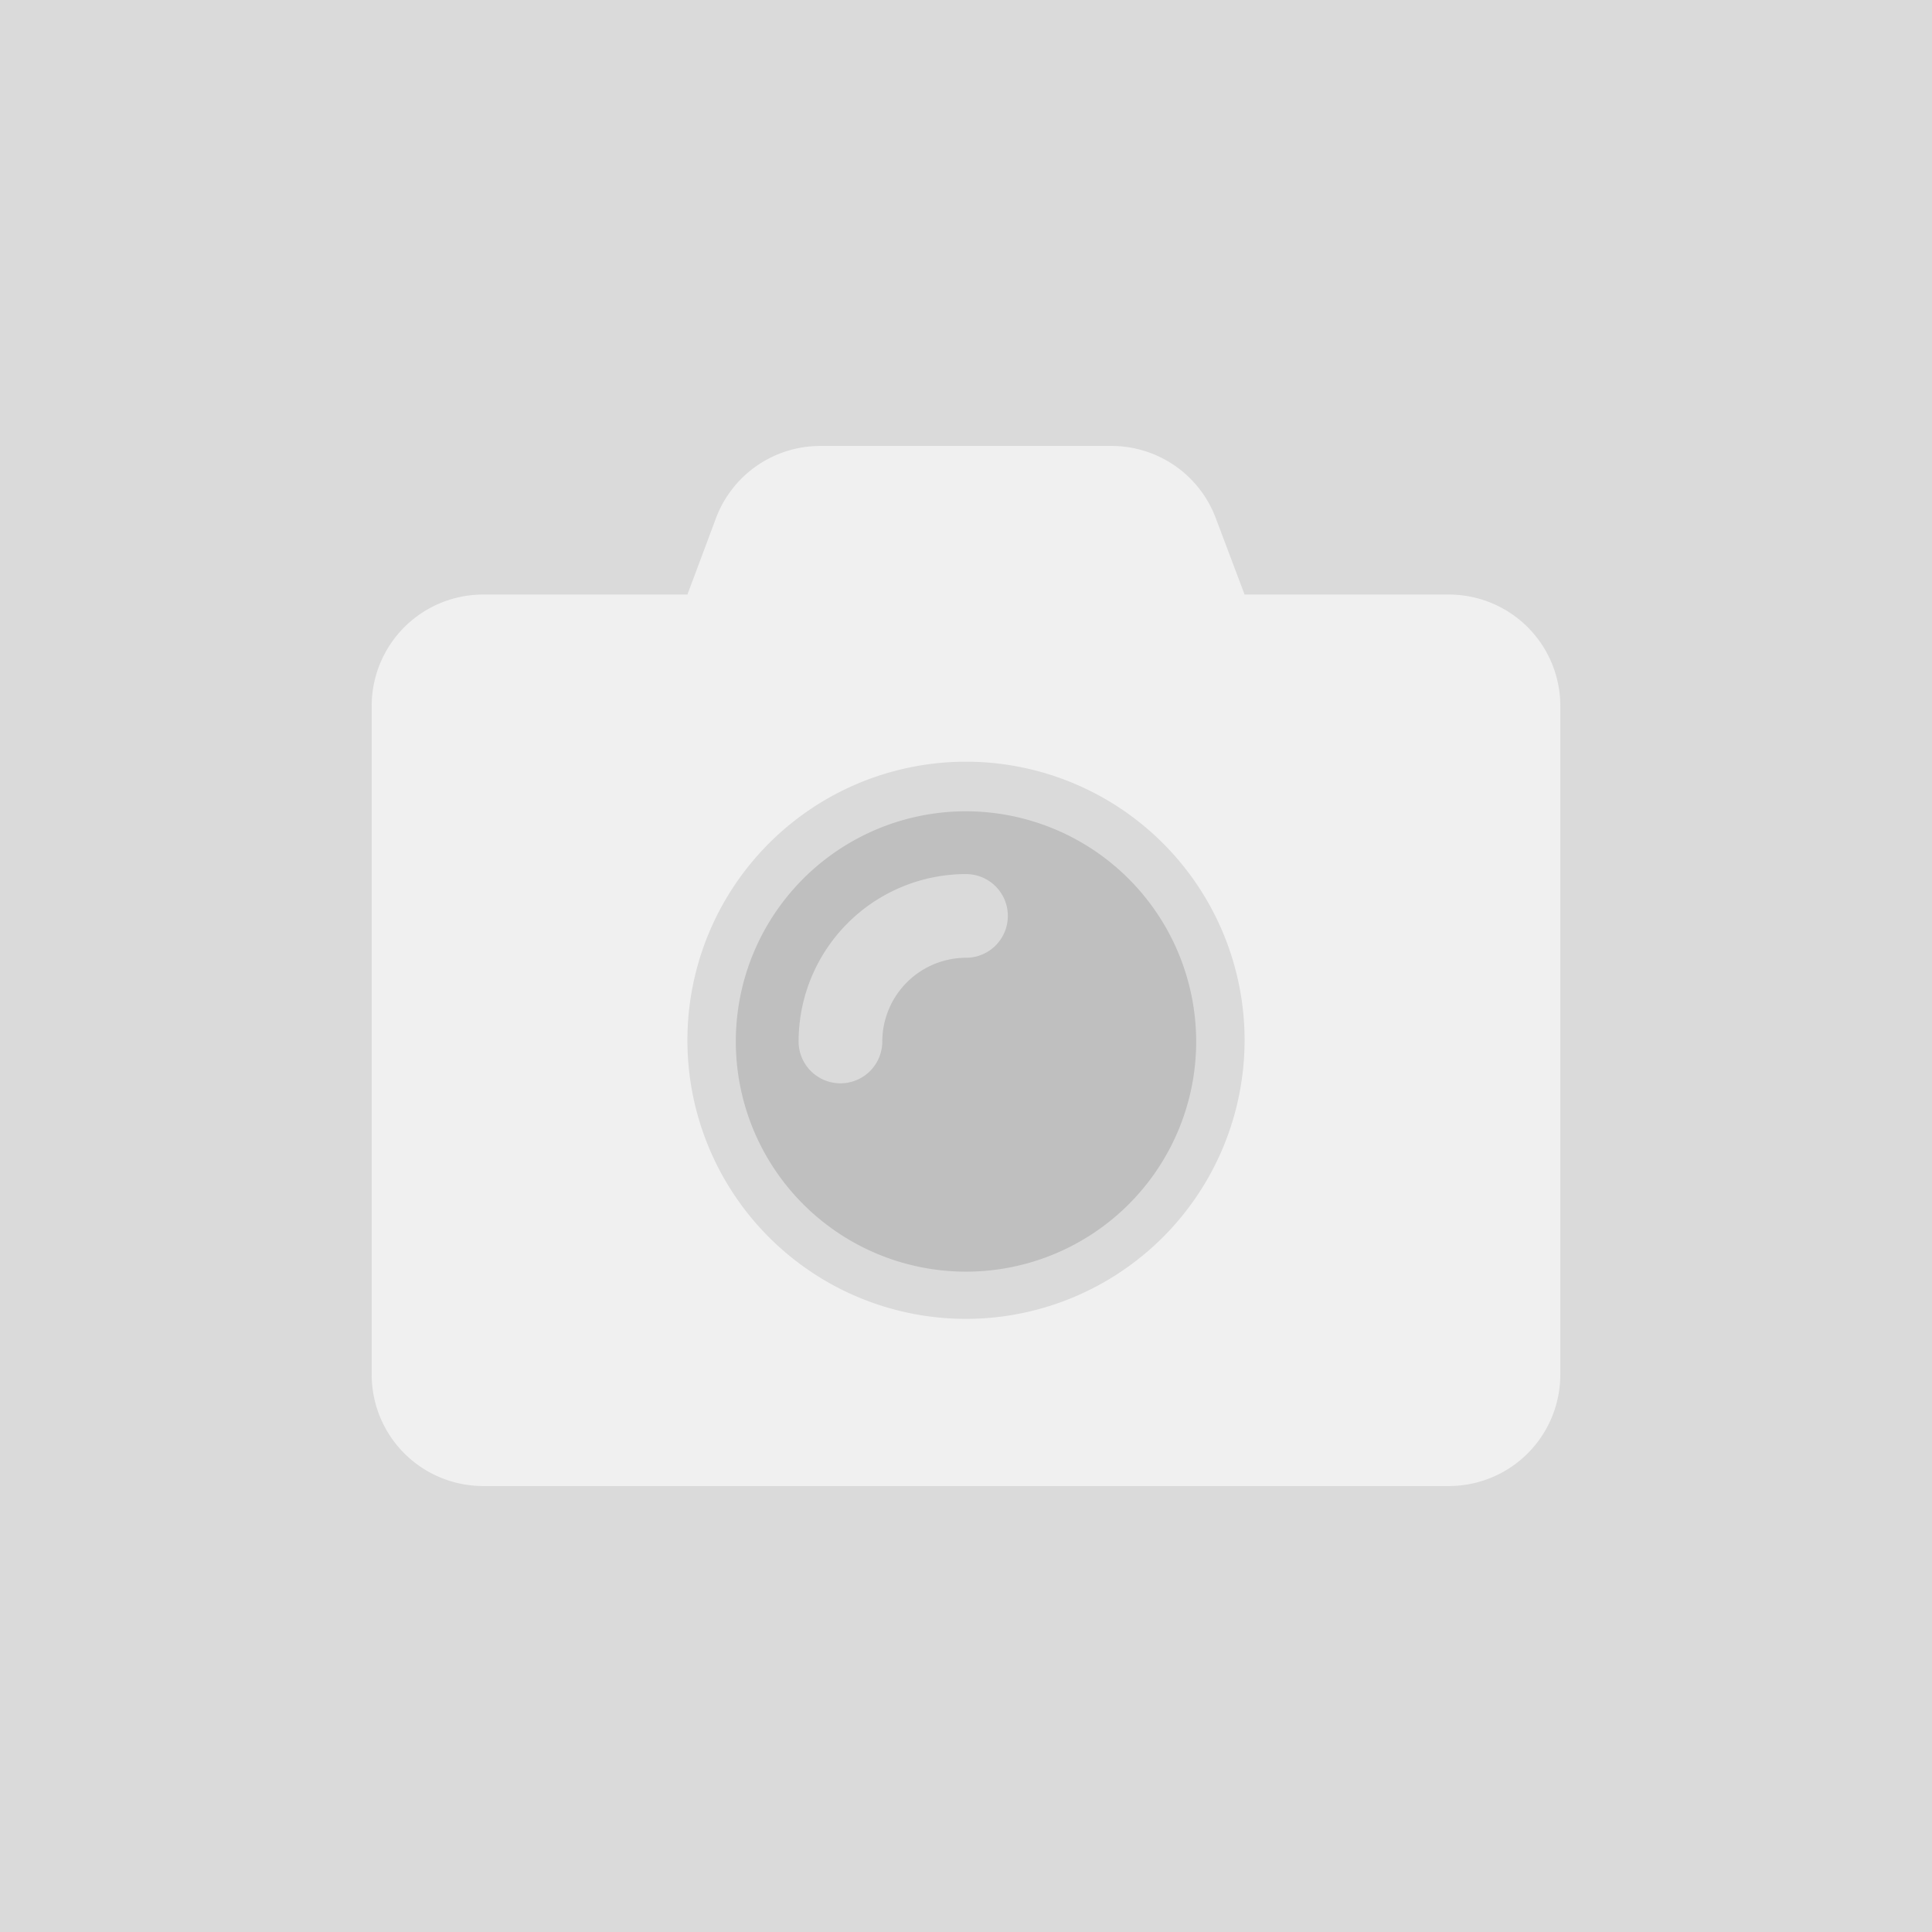
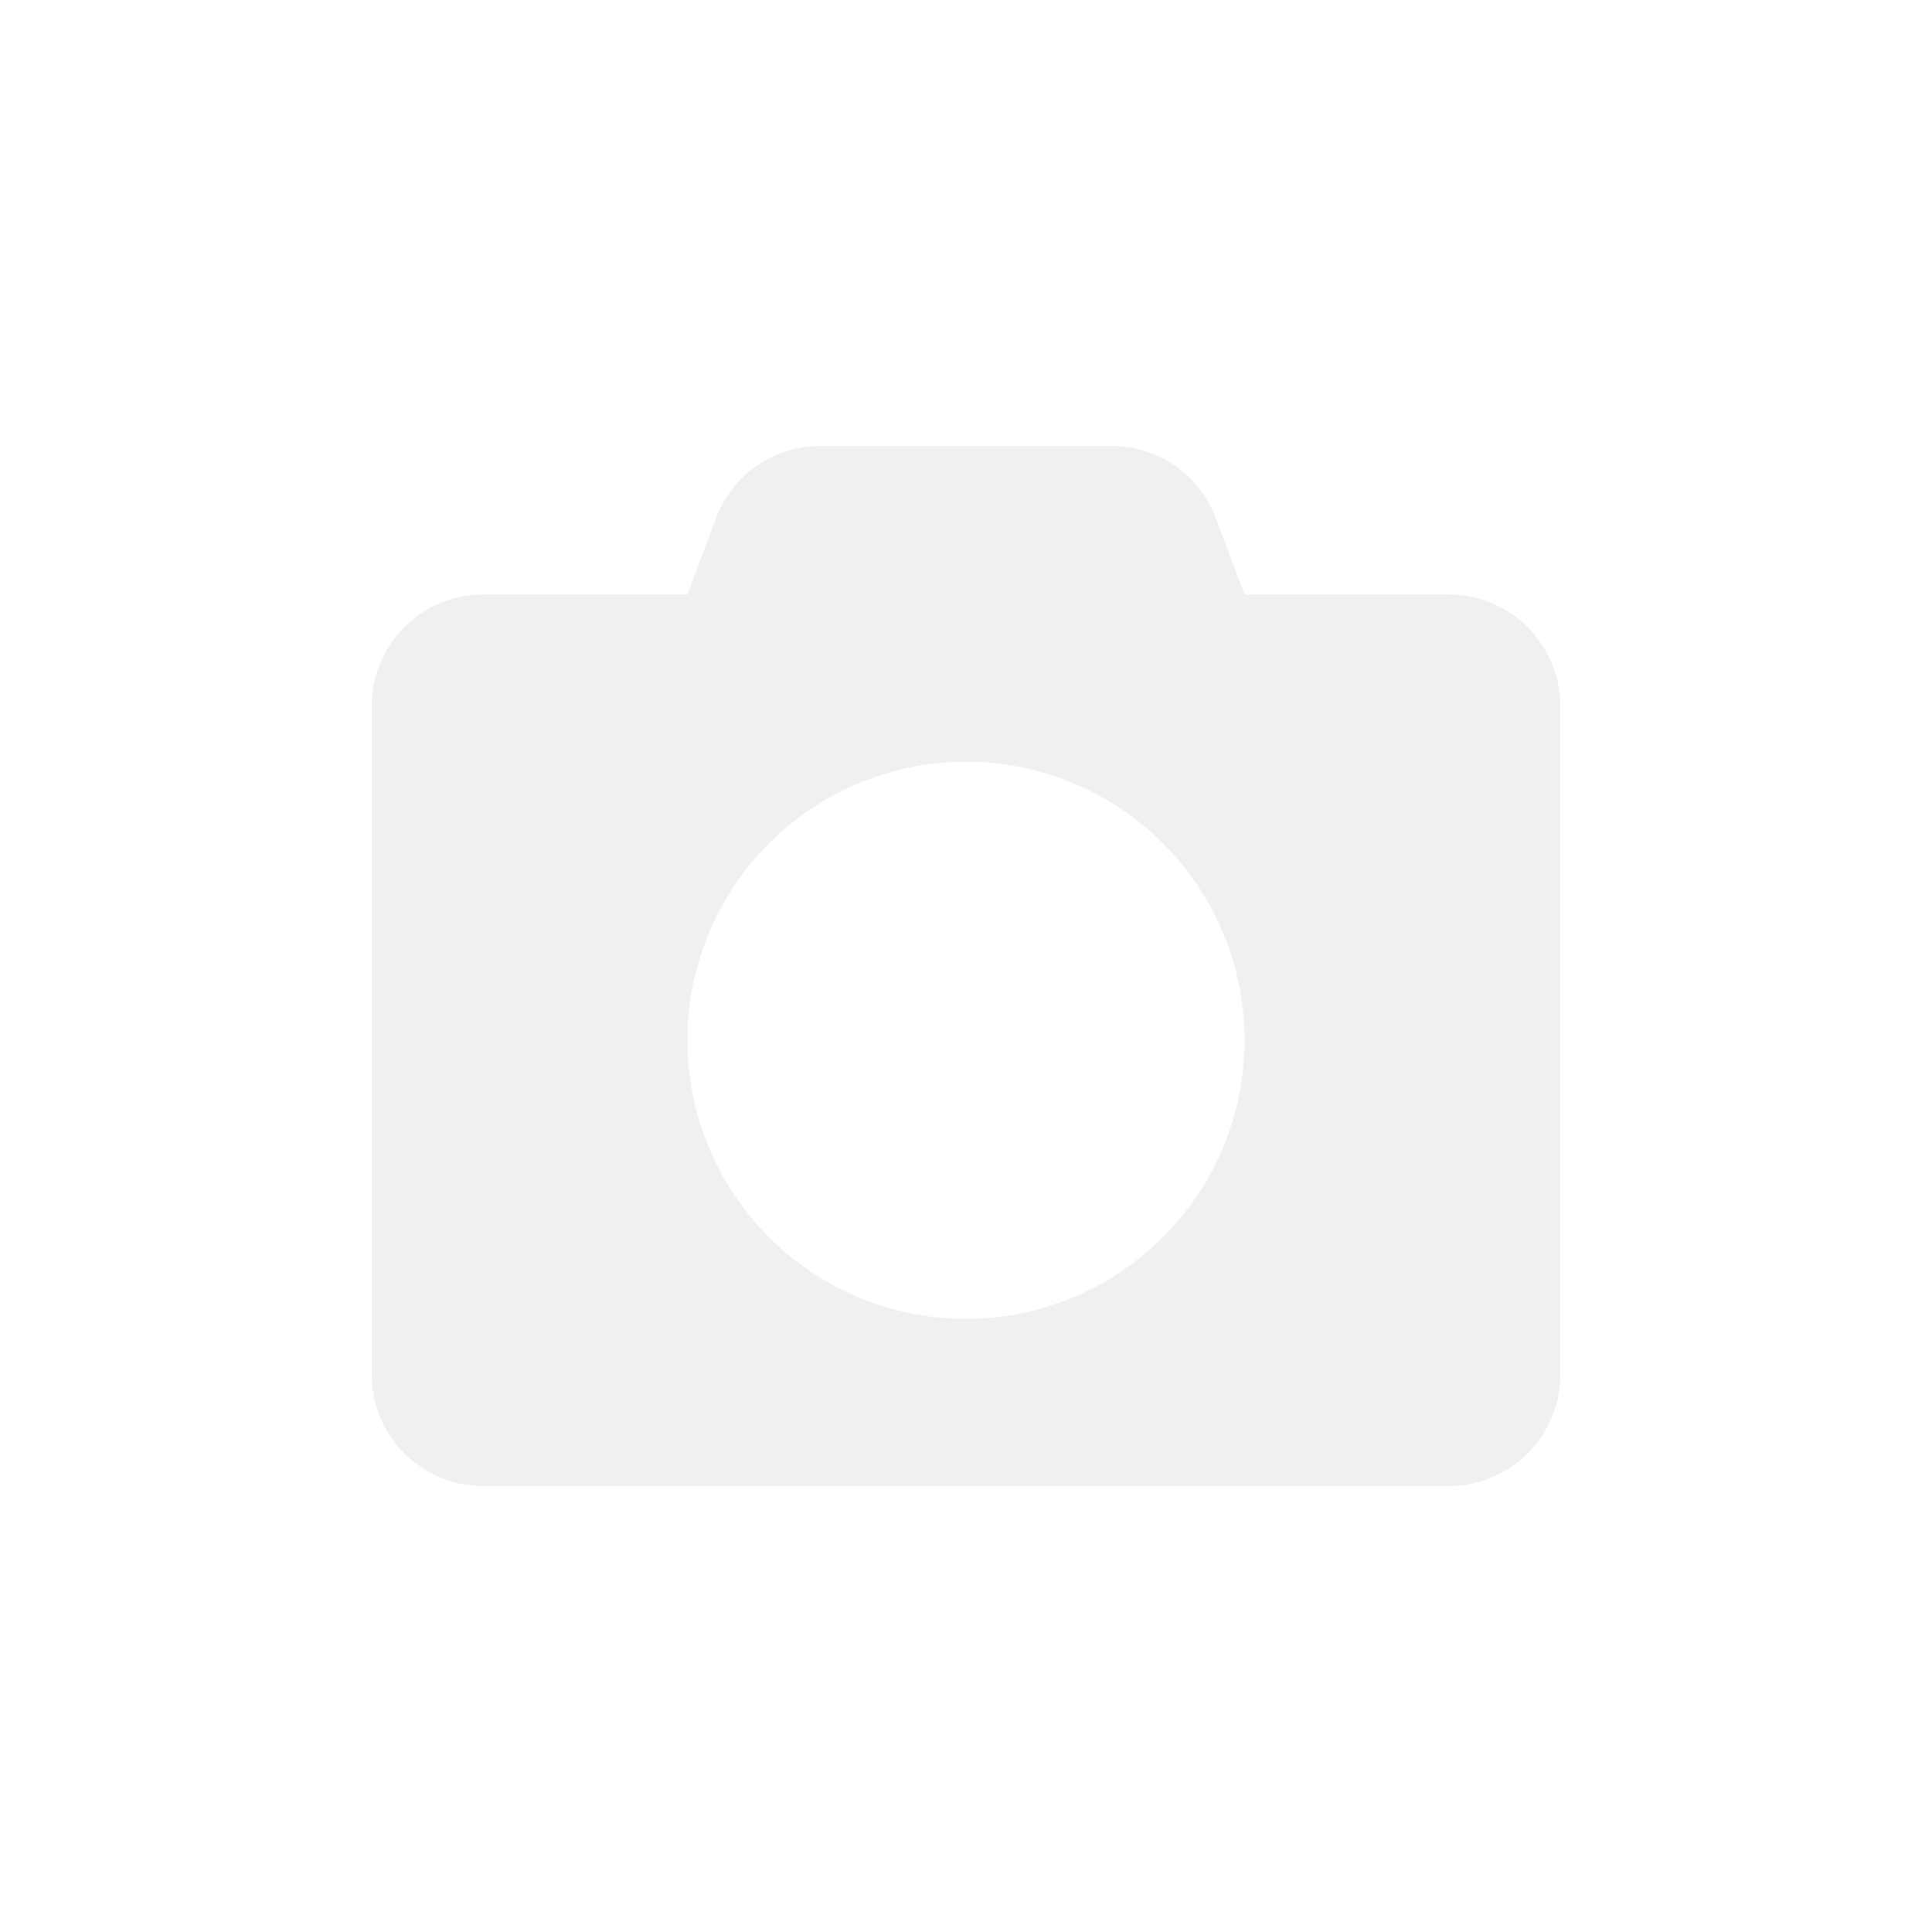
<svg xmlns="http://www.w3.org/2000/svg" width="1024" height="1024" viewBox="0 0 1024 1024" preserveAspectRatio="xMidYMid slice">
  <defs>
    <style>.fa-secondary{opacity:.4}</style>
  </defs>
-   <rect width="100%" height="100%" fill="rgb(218,218,218)" />
-   <path fill="rgb(150,150,150)" d="m512,430a122,122 0 1 0 122,122a122.18,122.18 0 0 0 -122,-122zm0,77.636a44.488,44.488 0 0 0 -44.364,44.364a22.182,22.182 0 0 1 -44.364,0a88.81,88.81 0 0 1 88.727,-88.727a22.182,22.182 0 0 1 0,44.364z" class="fa-secondary" />
  <path fill="rgb(240,240,240)" d="m767.938,315.125l-108.281,0l-15.258,-40.482a58.976,58.976 0 0 0 -55.248,-38.268l-154.424,0a58.976,58.976 0 0 0 -55.248,38.268l-15.135,40.482l-108.281,0a59.062,59.062 0 0 0 -59.062,59.062l0,354.375a59.062,59.062 0 0 0 59.062,59.062l511.875,0a59.062,59.062 0 0 0 59.062,-59.062l0,-354.375a59.062,59.062 0 0 0 -59.062,-59.062zm-255.938,383.906a147.656,147.656 0 1 1 147.656,-147.656a147.779,147.779 0 0 1 -147.656,147.656z" />
</svg>